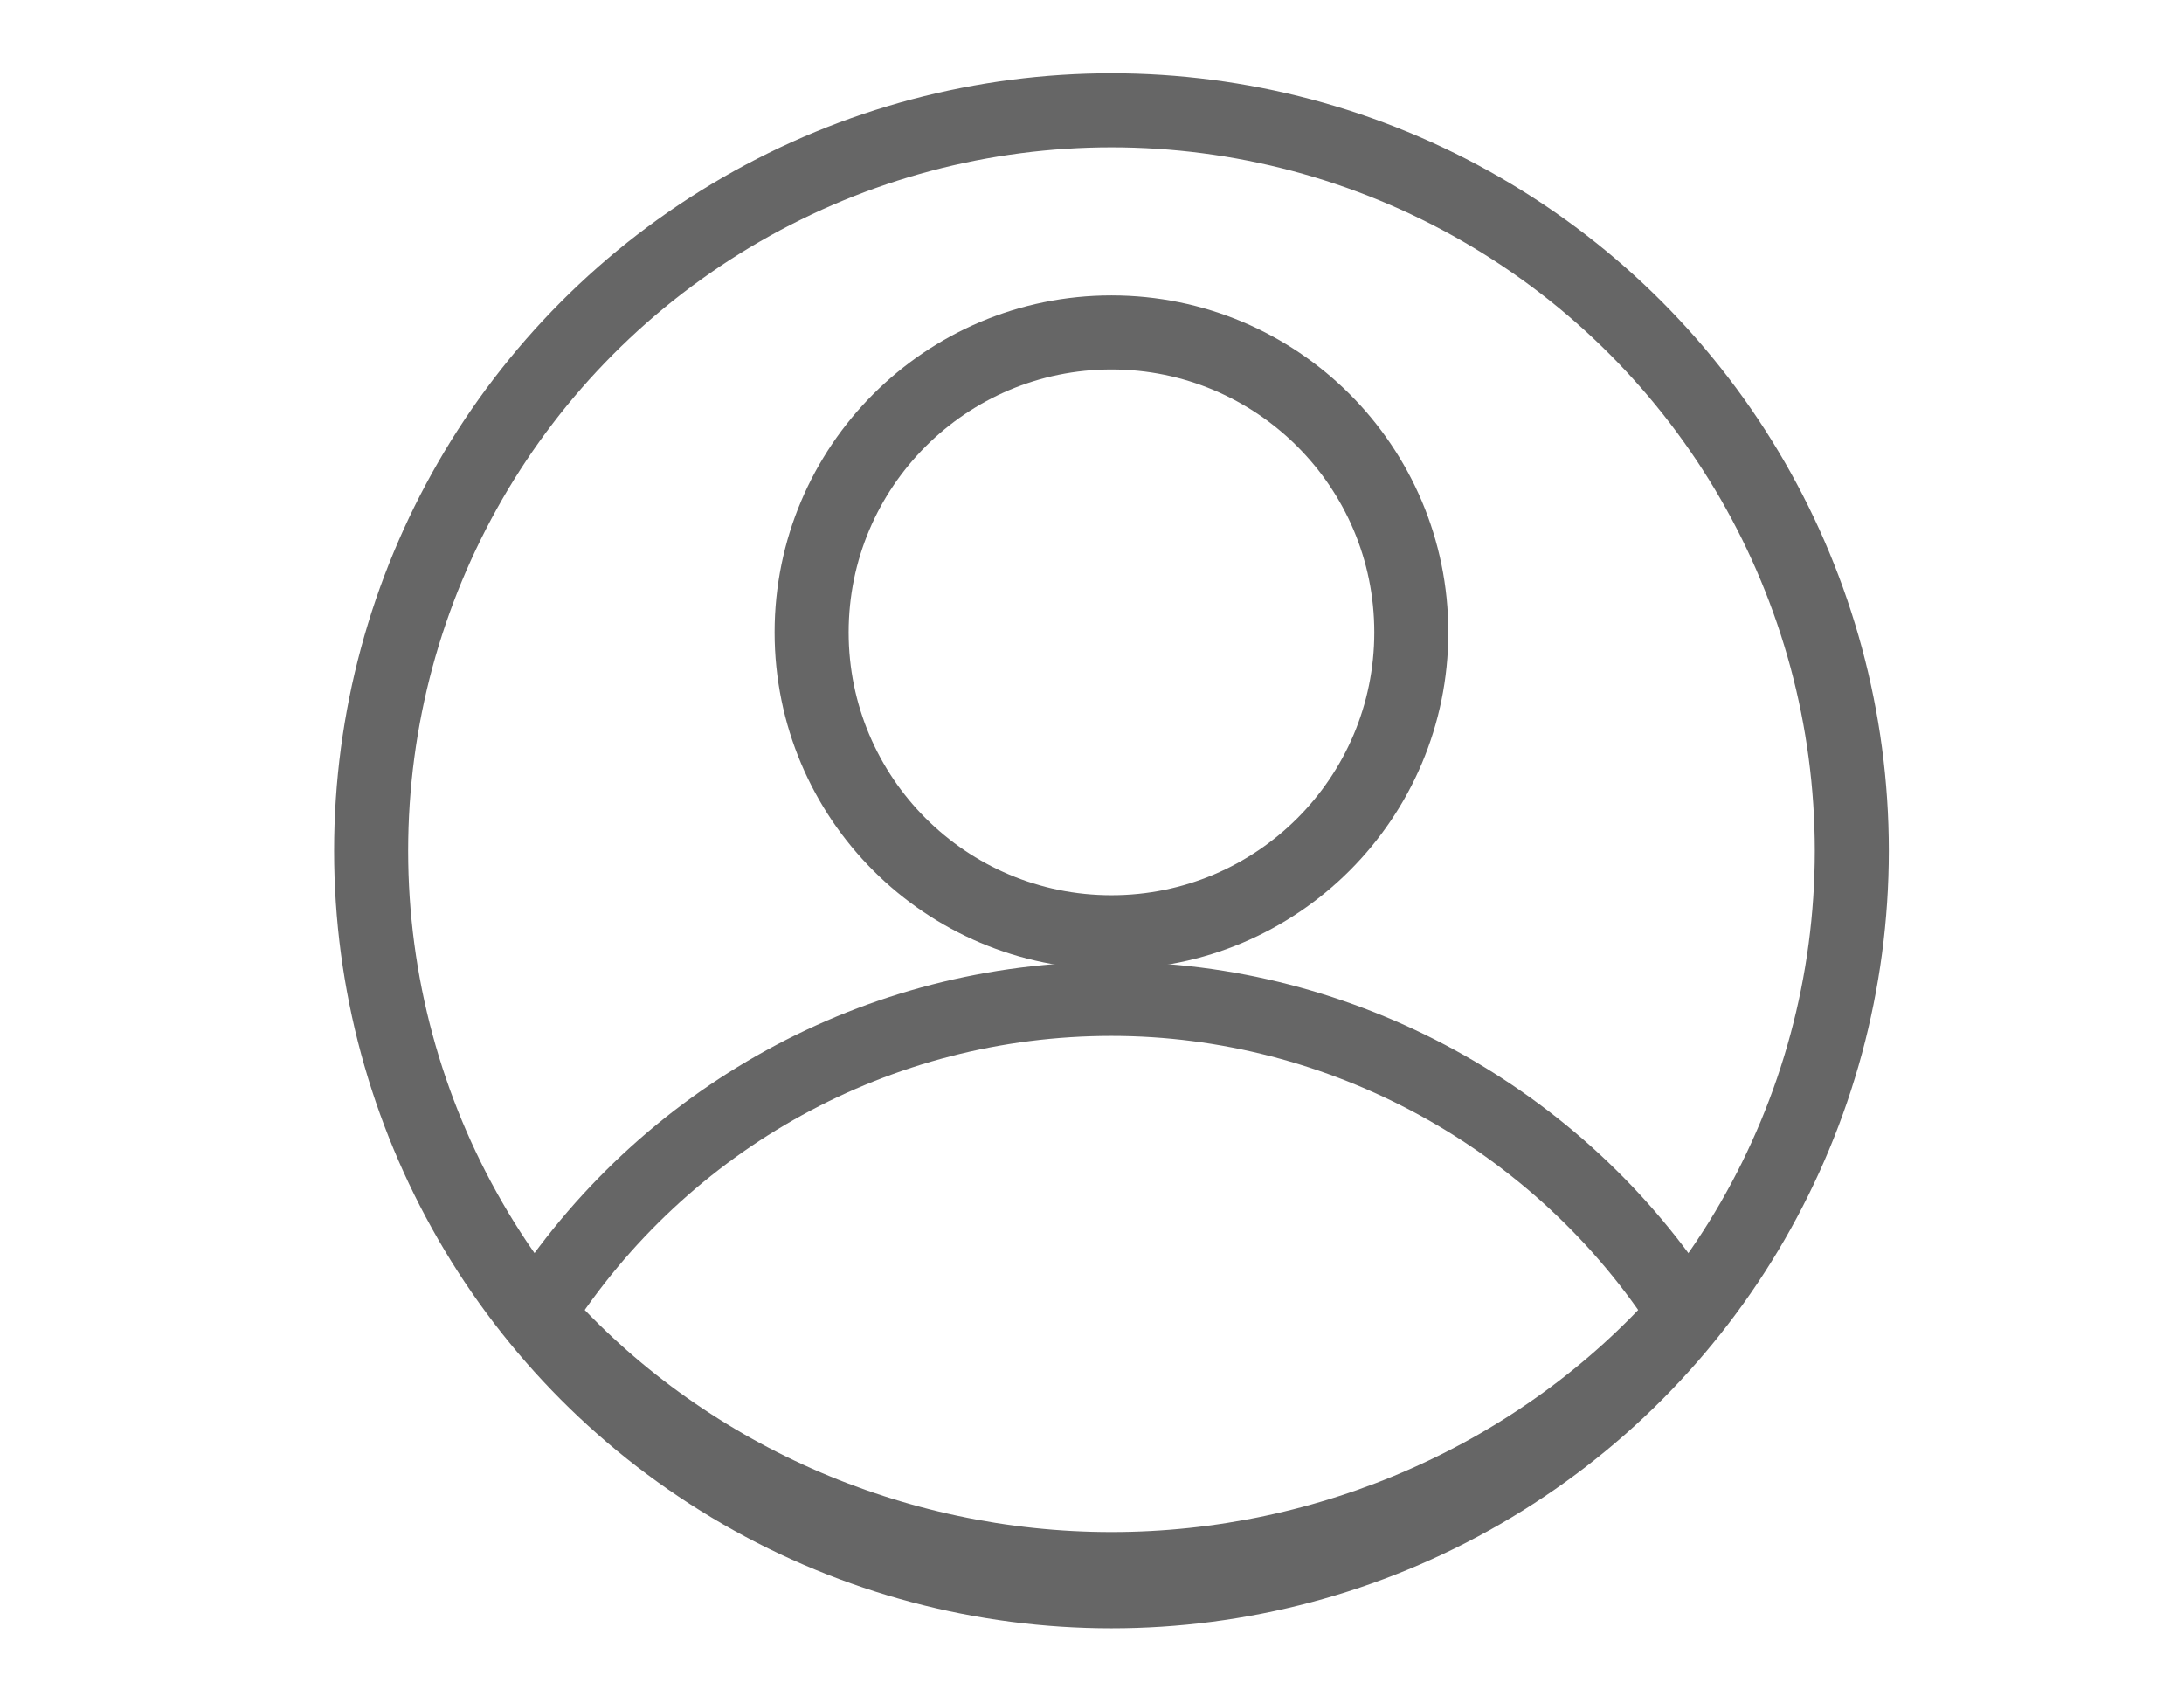
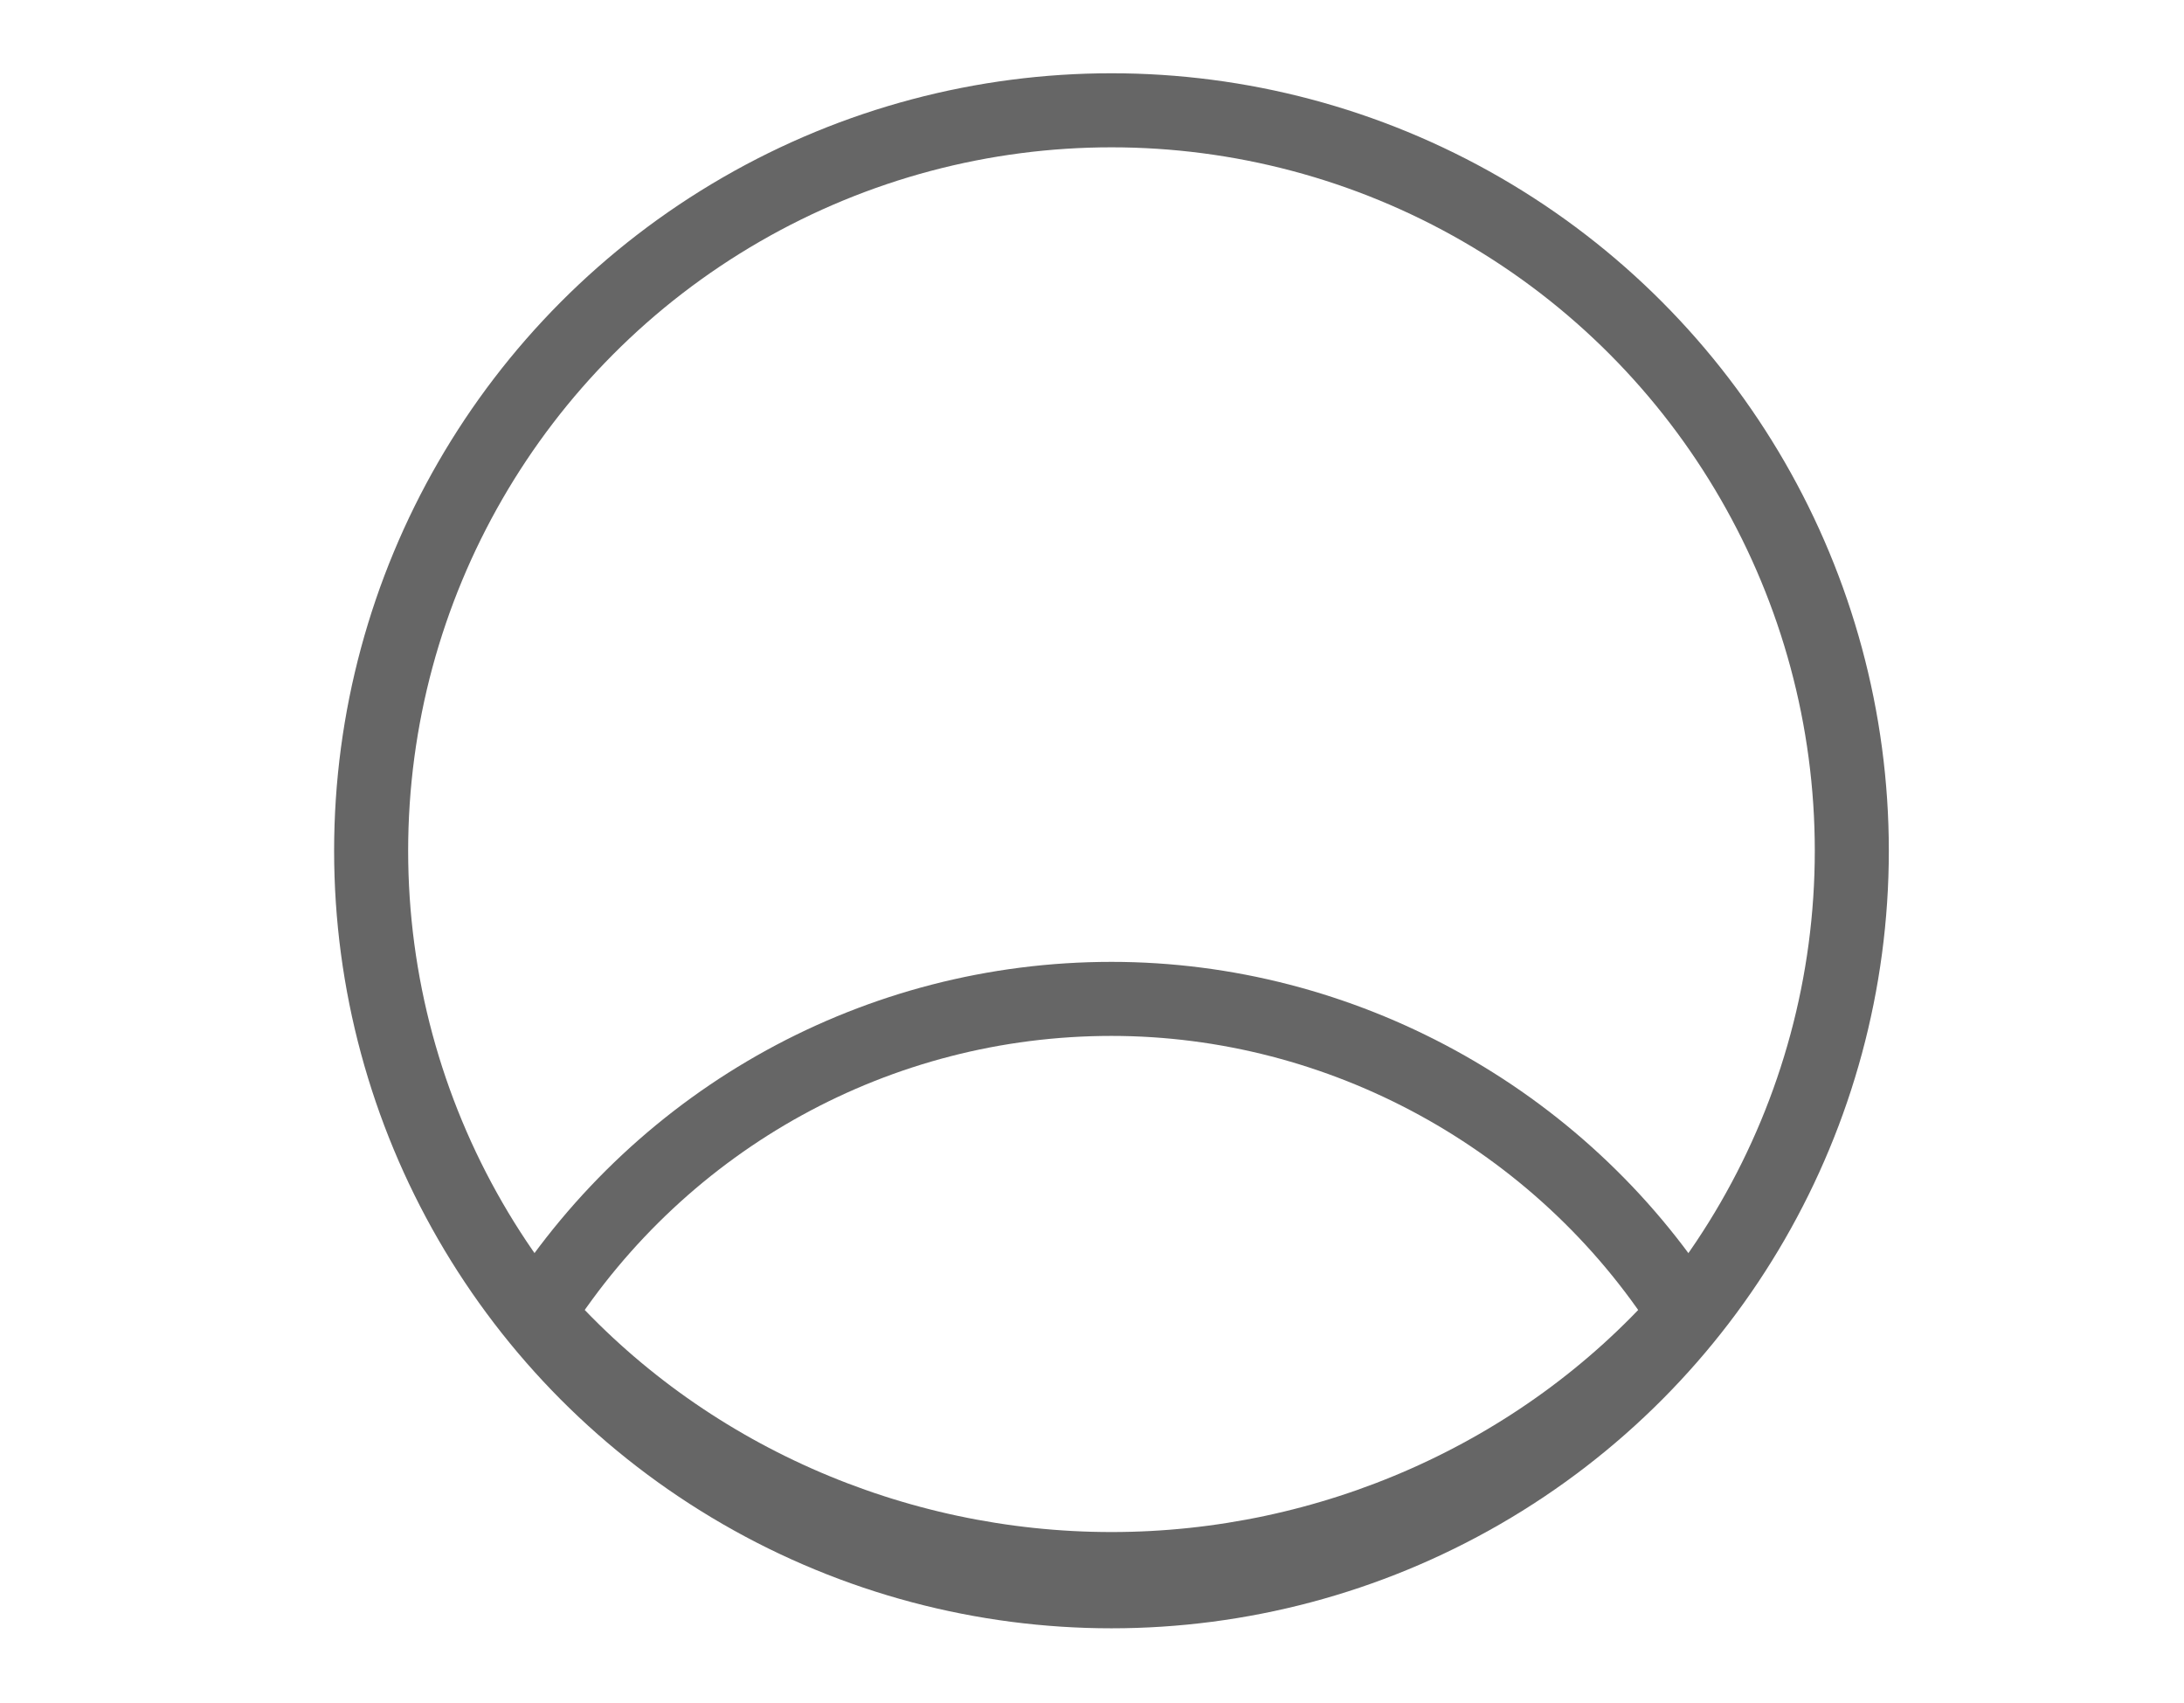
<svg xmlns="http://www.w3.org/2000/svg" version="1.1" id="Layer_1" x="0px" y="0px" viewBox="0 0 59 46" style="enable-background:new 0 0 59 46;" xml:space="preserve">
  <style type="text/css">
	.st0{fill:none;}
	.st1{fill:none;stroke:#666666;stroke-width:2;stroke-linecap:round;stroke-miterlimit:22.926;}
</style>
  <g id="Group_10423" transform="translate(-6274 105)">
-     <rect id="Rectangle_3083" x="6274" y="-105" class="st0" width="59" height="46" />
    <g id="Group_10419" transform="translate(5168.926 -335.121)">
      <ellipse id="Ellipse_10" class="st1" cx="1135.1" cy="253.1" rx="20" ry="20" />
      <path id="Path_1786" class="st1" d="M1150.6,265.6c-3.9,4.4-9.6,6.9-15.5,6.9c-5.9,0-11.6-2.5-15.5-6.9c3.4-5.3,9.2-8.5,15.5-8.5    C1141.3,257.1,1147.2,260.3,1150.6,265.6z" />
-       <ellipse id="Ellipse_11" class="st1" cx="1135.1" cy="247.2" rx="8.1" ry="8.1" />
    </g>
  </g>
</svg>